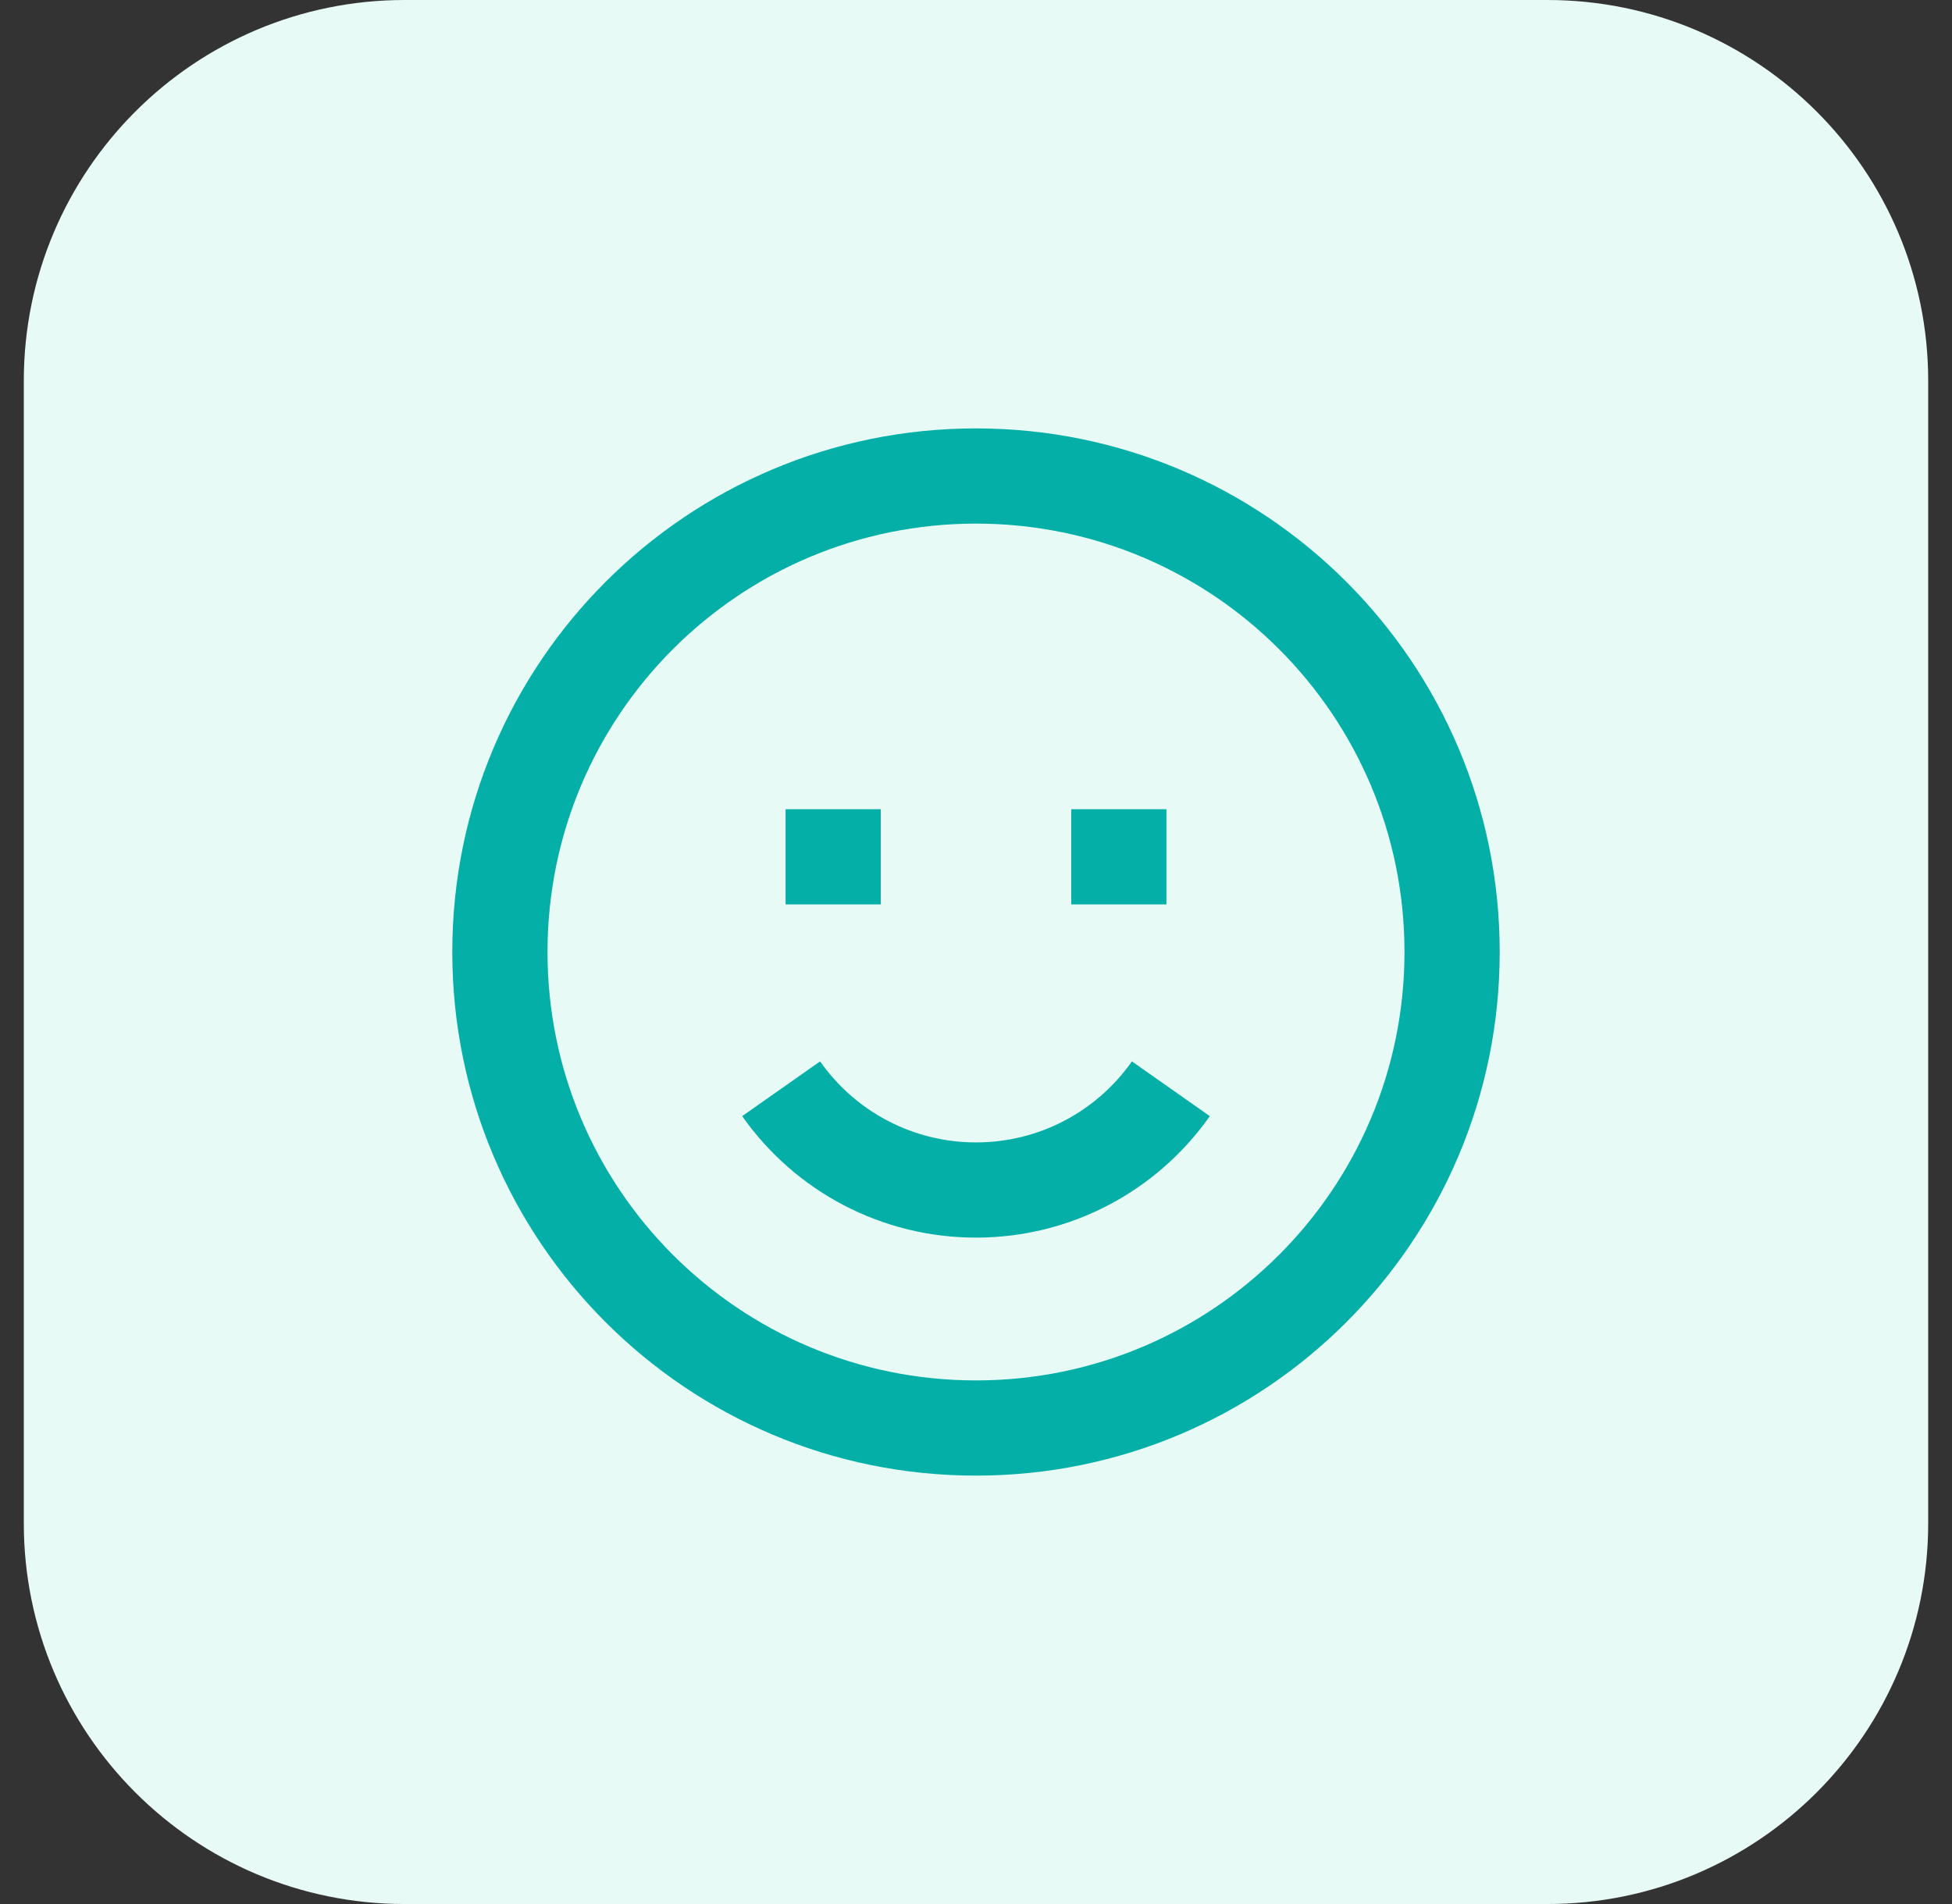
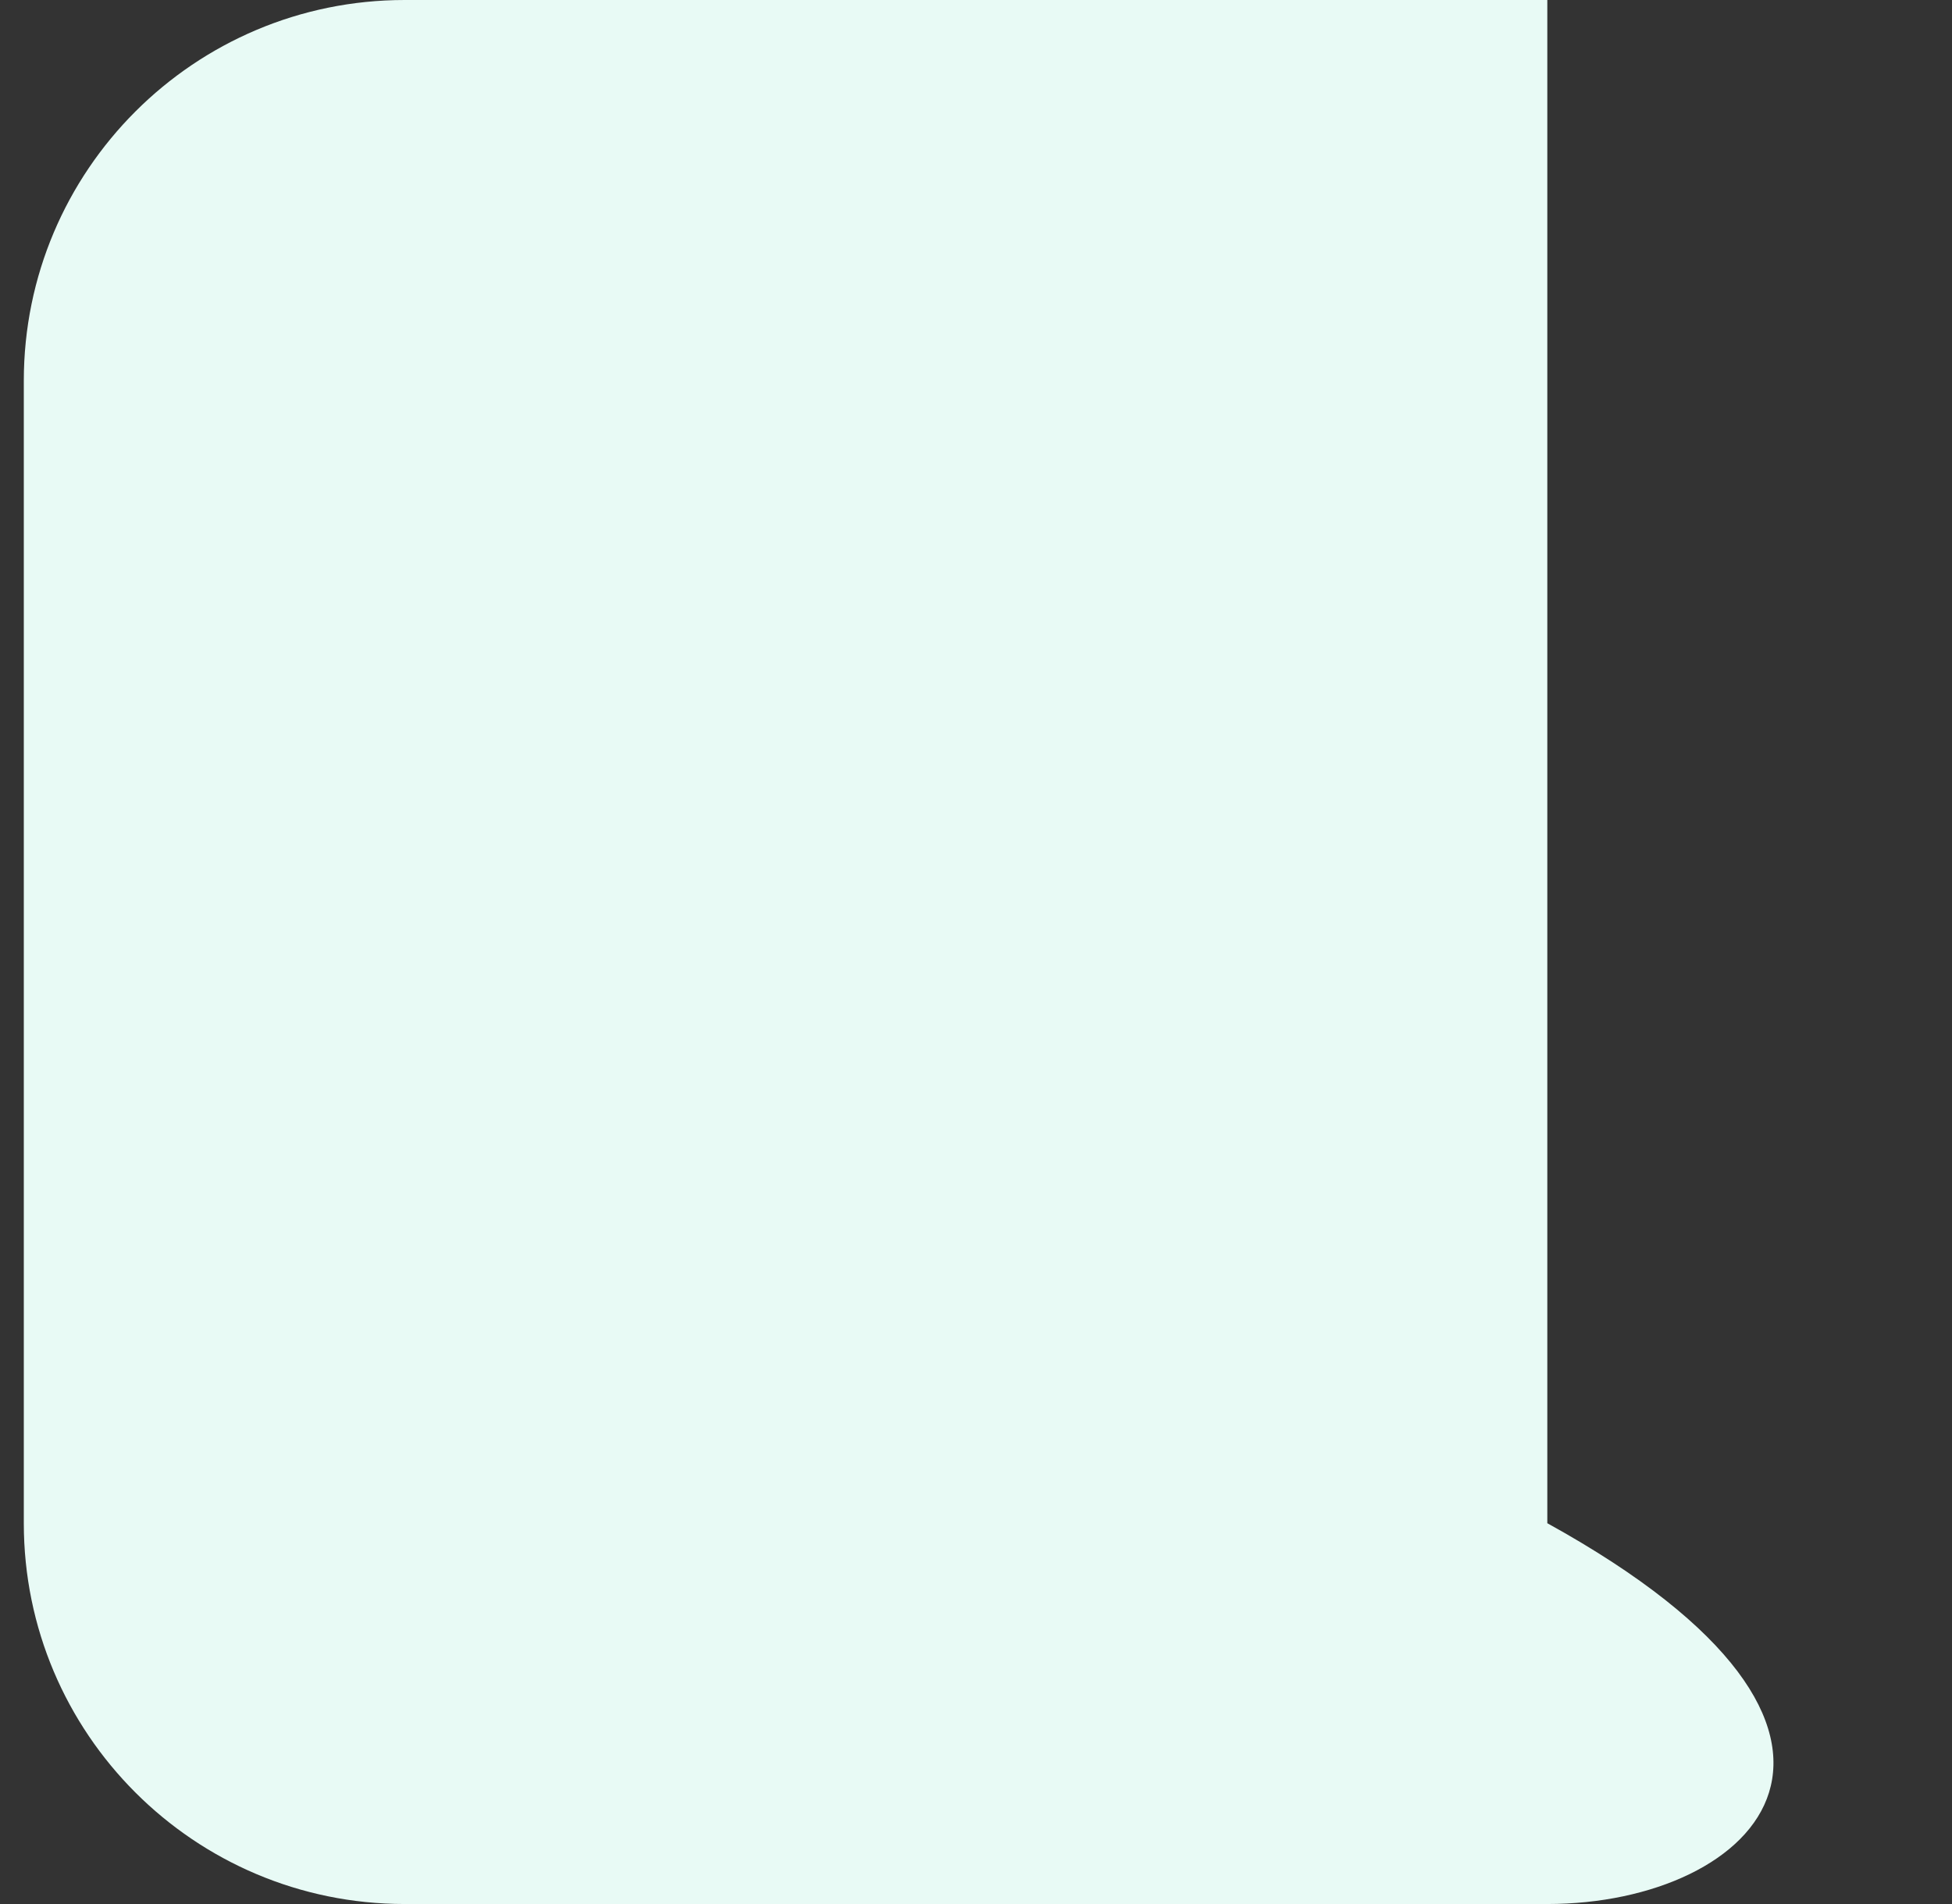
<svg xmlns="http://www.w3.org/2000/svg" width="41" height="40" viewBox="0 0 41 40" fill="none">
  <rect x="0" y="0" width="41" height="40" fill="#333333" stroke="none" />
-   <path d="M0.5 8C0.5 3.582 4.082 0 8.5 0H32.5C36.918 0 40.5 3.582 40.5 8V32C40.5 36.418 36.918 40 32.5 40H8.5C4.082 40 0.5 36.418 0.5 32V8Z" fill="#E8FAF5" />
-   <path fill-rule="evenodd" clip-rule="evenodd" d="M20.5 31C14.425 31 9.5 26.075 9.5 20C9.5 13.925 14.425 9 20.5 9C26.575 9 31.5 13.925 31.5 20C31.5 26.075 26.575 31 20.5 31ZM20.5 29C25.471 29 29.5 24.971 29.5 20C29.5 15.029 25.471 11 20.5 11C15.529 11 11.5 15.029 11.5 20C11.5 24.971 15.529 29 20.5 29ZM25.411 23.448L23.775 22.298C23.029 23.358 21.82 24 20.5 24C19.18 24 17.971 23.358 17.225 22.298L15.589 23.448C16.706 25.035 18.522 26 20.5 26C22.478 26 24.294 25.035 25.411 23.448ZM22.5 19V17H24.5V19H22.5ZM16.5 17V19H18.5V17H16.5Z" fill="#03AFA7" />
+   <path d="M0.5 8C0.5 3.582 4.082 0 8.5 0H32.5V32C40.5 36.418 36.918 40 32.5 40H8.5C4.082 40 0.5 36.418 0.5 32V8Z" fill="#E8FAF5" />
</svg>